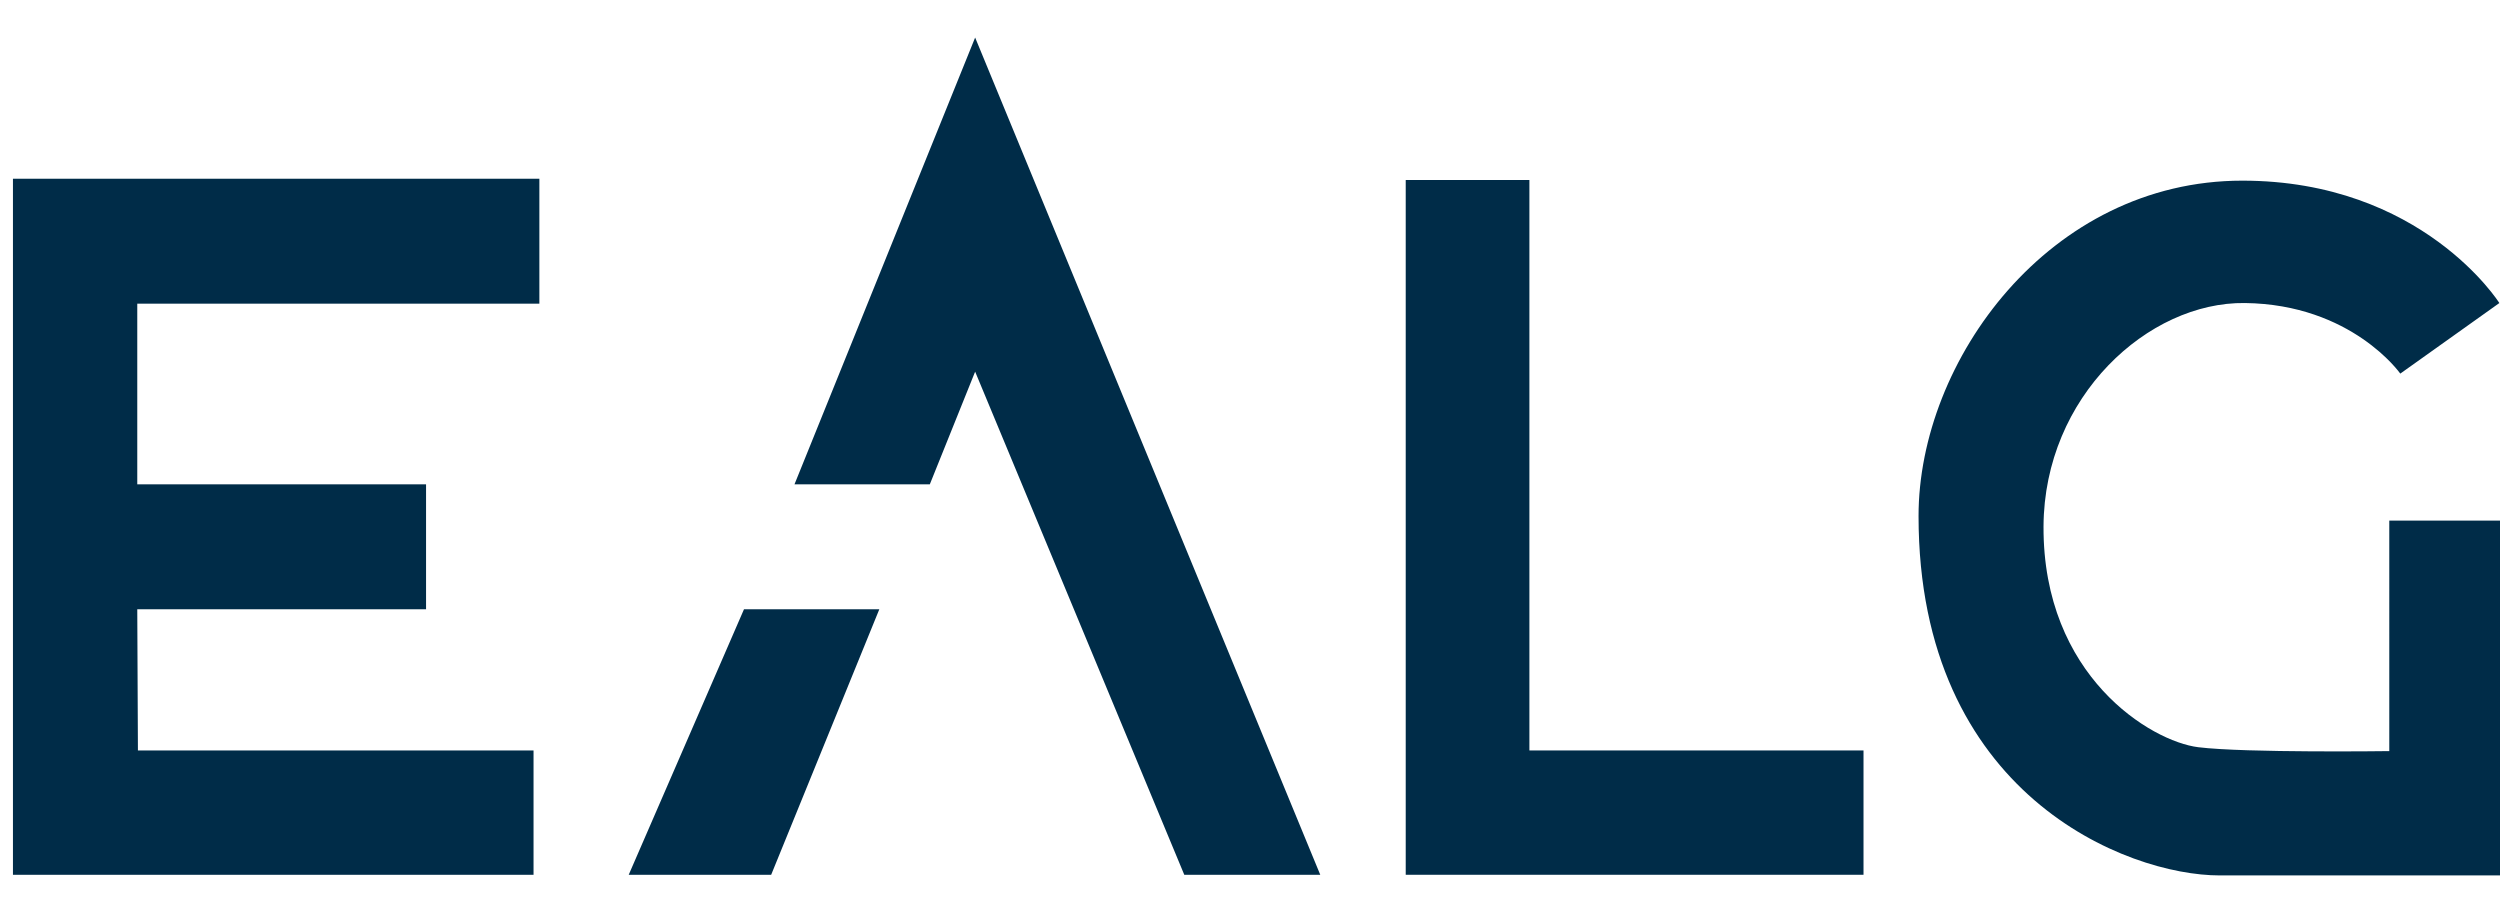
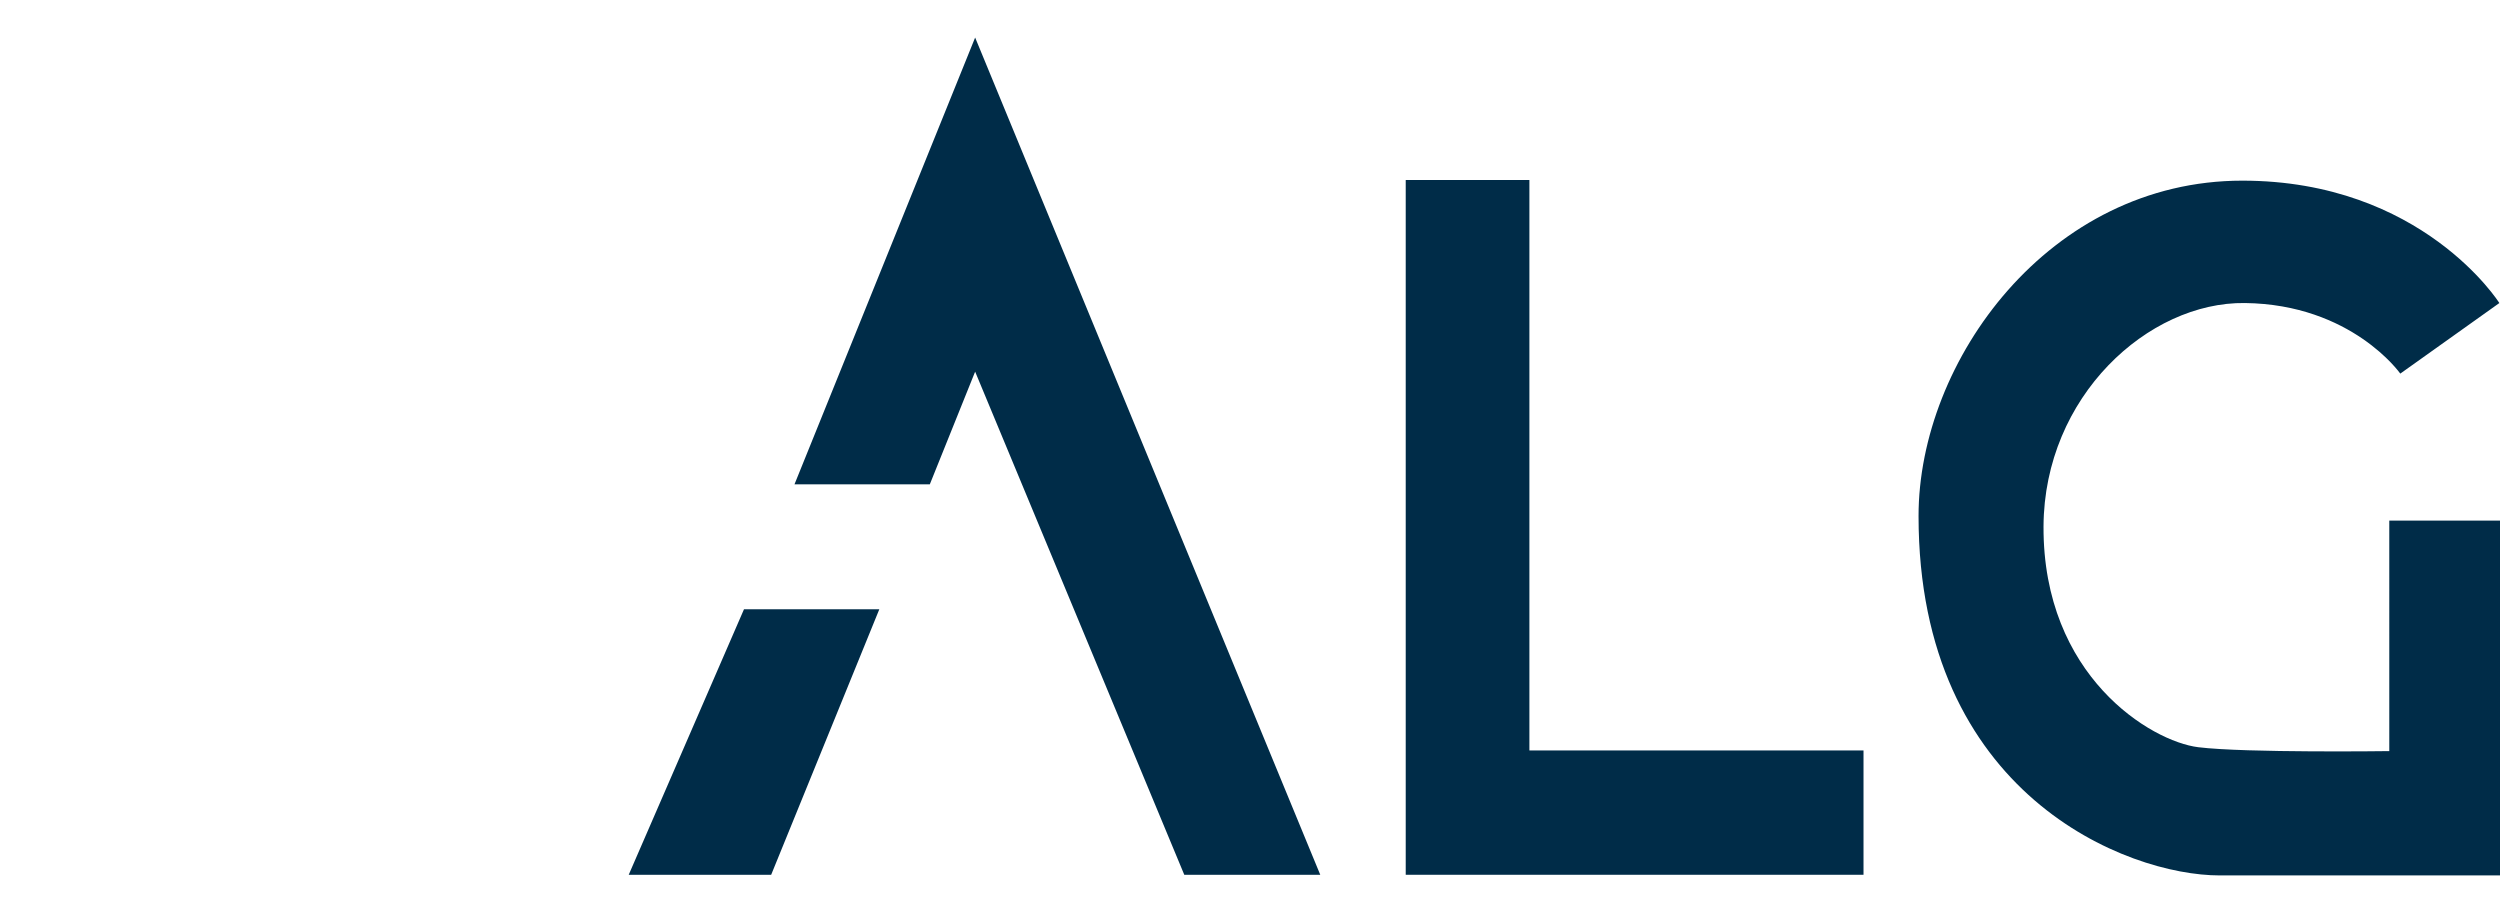
<svg xmlns="http://www.w3.org/2000/svg" version="1.1" id="Layer_1" x="0px" y="0px" viewBox="0 0 386.1 138.8" style="enable-background:new 0 0 386.1 138.8;" xml:space="preserve">
  <style type="text/css">
	.st0{display:none;fill:#002C48;}
	.st1{fill:#002C48;}
</style>
  <title>Asset 2</title>
  <g id="Layer_2_1_">
    <g id="Layer_1-2">
      <path class="st0" d="M7.2,152.9c0.4,0.5,0.7,1.1,0.6,1.8c0,0.7-0.2,1.5-0.7,2c-1,0.9-2.6,1-3.7,0.1c-0.4-0.5-0.7-1.2-0.6-1.8    c0-0.7,0.2-1.4,0.7-1.9c0.5-0.5,1.2-0.8,1.9-0.7C6.1,152.3,6.7,152.5,7.2,152.9z M3.2,170.4L3,160.8l4.7-0.4l-0.2,9.5l0.2,7.4H2.9    L3.2,170.4z" />
      <path class="st0" d="M22.6,166.8c0.1-0.7-0.1-1.4-0.6-2c-0.4-0.5-1.1-0.7-1.7-0.7c-1.3,0.1-2.5,0.6-3.5,1.6v4.2l0.2,7.4h-4.8    l0.2-6.9l-0.2-9.5l4.6-0.4v2.5h0.3c1.2-1.2,2.7-2,4.3-2.6c1.5-0.1,3,0.3,4.2,1.2c1,0.9,1.5,2.2,1.4,3.6l-0.1,4.8l0.2,7.4h-4.8    L22.6,166.8z" />
      <path class="st0" d="M40.6,173.1l0.4,0.4l-0.5,2.9c-1.2,0.6-2.4,1-3.8,1.2c-3.2-0.3-4.9-1.9-4.9-4.8l0.2-3v-6.2h-2.3l-0.2-0.2    l0.2-2.6H32v-2.8l4.4-1.4l0.3,0.3l-0.1,3.9h4.3l0.1,0.2l-0.2,2.6h-4.3l-0.2,8.1c-0.1,0.6,0.1,1.2,0.4,1.6c0.4,0.4,0.9,0.5,1.4,0.5    C39.1,173.7,39.9,173.5,40.6,173.1z" />
      <path class="st0" d="M56.4,169.5l-9.8,0.1c0.2,3,1.8,4.5,4.6,4.5c1.7-0.1,3.4-0.5,5-1.3l0.4,0.3l-0.7,3.6c-1.6,0.6-3.4,1-5.2,1    c-2.3,0.1-4.6-0.7-6.2-2.3c-1.6-1.7-2.4-4-2.3-6.3c-0.1-2.3,0.7-4.6,2.2-6.4c1.6-1.6,3.8-2.5,6-2.4c1.8-0.1,3.6,0.5,5,1.8    c1.2,1.3,1.9,3.1,1.8,4.9c0,0.7-0.1,1.4-0.2,2.1L56.4,169.5z M53,166.3c0.1-0.8-0.2-1.6-0.7-2.2c-0.5-0.5-1.2-0.8-1.9-0.7    c-0.9,0-1.7,0.3-2.3,0.9c-0.7,0.7-1.1,1.7-1.3,2.6l6.1-0.1L53,166.3z" />
      <path class="st0" d="M70.7,160.5v4.5l-0.5,0.2c-0.4-0.2-0.9-0.3-1.3-0.3c-1.4,0-2.7,0.9-3.8,2.7v2.3l0.2,7.4h-4.8l0.3-6.9    l-0.2-9.5l4.5-0.4v3.3h0.3c1.2-2.2,2.6-3.2,4.4-3.2C70.1,160.5,70.4,160.5,70.7,160.5z" />
      <path class="st0" d="M83.4,166.8c0.1-0.7-0.1-1.4-0.6-2c-0.4-0.5-1.1-0.7-1.7-0.7c-1.3,0.1-2.5,0.6-3.5,1.6v4.2l0.2,7.4h-4.8    l0.3-6.9l-0.2-9.5l4.6-0.4v2.5H78c1.2-1.2,2.7-2,4.3-2.6c1.5-0.1,3,0.3,4.2,1.2c1,0.9,1.5,2.2,1.4,3.6l-0.1,4.8l0.2,7.4h-4.8    L83.4,166.8z" />
      <path class="st0" d="M103.3,161.4c1.1,0.8,1.6,2.1,1.6,3.5c0,0.4-0.1,1.8-0.2,4.1c0,0.7-0.1,1.4-0.1,2.1s-0.1,1.3-0.1,1.8    c0,0.3,0,0.6,0.2,0.9c0.2,0.2,0.4,0.3,0.6,0.2c0.3,0,0.6-0.1,0.9-0.1l0.4,0.3l-0.4,2.5c-0.8,0.5-1.7,0.8-2.6,0.9    c-0.7-0.1-1.3-0.3-1.8-0.8c-0.5-0.5-0.9-1.1-1-1.9h-0.2c-1,1.2-2.3,2.1-3.7,2.7c-1.5,0.1-2.9-0.4-4.1-1.4c-1-0.9-1.6-2.3-1.5-3.6    c-0.1-1,0.3-2,0.9-2.8c0.8-0.8,1.7-1.3,2.8-1.4l5.5-1v-1.5c0.2-1.1-0.6-2.2-1.7-2.3c-0.2,0-0.4,0-0.6,0c-0.8,0-1.6,0.2-2.4,0.5    c-1,0.4-1.9,1-2.8,1.6l-0.4-0.2l-0.6-3.2c1-0.6,2.2-1.2,3.3-1.5c1.1-0.3,2.3-0.5,3.5-0.5C100.4,160.1,102,160.5,103.3,161.4z     M96.6,170.6c-0.3,0.1-0.6,0.2-0.9,0.5c-0.2,0.3-0.3,0.6-0.3,1c0,0.5,0.1,1.1,0.5,1.5c0.4,0.4,0.9,0.6,1.4,0.5    c1.2-0.1,2.3-0.7,3-1.7l0.1-2.7L96.6,170.6z" />
      <path class="st0" d="M118.9,173.1l0.4,0.4l-0.5,2.9c-1.2,0.6-2.4,1-3.8,1.2c-3.2-0.3-4.9-1.9-4.9-4.8l0.2-3v-6.2h-2.2l-0.2-0.2    l0.2-2.6h2.1v-2.8l4.4-1.4l0.3,0.3l-0.1,3.9h4.3l0.1,0.2l-0.2,2.6h-4.3l-0.2,8.1c-0.1,0.6,0.1,1.2,0.4,1.6    c0.4,0.4,0.9,0.5,1.4,0.5C117.3,173.7,118.1,173.5,118.9,173.1z" />
      <path class="st0" d="M126.3,152.9c0.4,0.5,0.7,1.1,0.6,1.8c0,0.7-0.2,1.5-0.7,2c-0.5,0.5-1.2,0.8-1.9,0.7c-0.7,0-1.3-0.2-1.8-0.6    c-0.4-0.5-0.7-1.2-0.6-1.8c0-0.7,0.2-1.4,0.7-1.9c0.5-0.5,1.2-0.8,1.9-0.7C125.2,152.3,125.8,152.5,126.3,152.9z M122.3,170.4    l-0.2-9.5l4.7-0.4l-0.2,9.5l0.2,7.4H122L122.3,170.4z" />
      <path class="st0" d="M144,162.4c1.3,1.4,2,3.5,1.9,6.2c0,2.9-0.7,5.2-2.1,6.7c-1.6,1.6-3.8,2.5-6,2.3c-2.1,0.1-4.2-0.7-5.6-2.2    c-1.4-1.8-2.1-4-1.9-6.2c0-2.9,0.7-5.2,2.1-6.7c1.6-1.6,3.8-2.5,6-2.3C140.4,160,142.5,160.8,144,162.4z M135.5,164.6    c-0.6,1.1-0.9,2.4-0.8,3.7c-0.1,1.6,0.2,3.2,0.8,4.7c0.5,0.9,1.5,1.5,2.6,1.4c1,0.1,1.9-0.4,2.5-1.1c0.6-1.1,0.9-2.4,0.8-3.7    c0.1-1.6-0.2-3.2-0.8-4.7c-0.5-0.9-1.5-1.5-2.6-1.4C137,163.3,136.1,163.8,135.5,164.6z" />
      <path class="st0" d="M159.4,166.8c0.1-0.7-0.1-1.4-0.6-2c-0.4-0.5-1.1-0.7-1.7-0.7c-1.3,0.1-2.5,0.6-3.5,1.6v4.2l0.2,7.4H149    l0.2-6.9l-0.2-9.5l4.6-0.4v2.5h0.2c1.2-1.2,2.7-2,4.3-2.6c1.5-0.1,3,0.3,4.2,1.2c1,0.9,1.5,2.2,1.4,3.6l-0.1,4.8l0.2,7.4h-4.8    L159.4,166.8z" />
      <path class="st0" d="M179.1,161.4c1.1,0.8,1.6,2.1,1.6,3.5c0,0.4-0.1,1.8-0.2,4.1c0,0.7-0.1,1.4-0.1,2.1s-0.1,1.3-0.1,1.8    c0,0.3,0,0.6,0.2,0.9c0.2,0.2,0.4,0.3,0.6,0.2c0.3,0,0.6-0.1,0.9-0.1l0.4,0.3l-0.4,2.5c-0.8,0.5-1.7,0.8-2.6,0.9    c-0.7,0-1.3-0.3-1.8-0.8c-0.5-0.5-0.9-1.1-1-1.9h-0.2c-1,1.2-2.3,2.1-3.7,2.7c-1.5,0.1-2.9-0.4-4.1-1.4c-1-0.9-1.6-2.3-1.5-3.6    c-0.1-1,0.3-2,0.9-2.8c0.8-0.8,1.7-1.2,2.8-1.4l5.5-1v-1.5c0.2-1.1-0.6-2.2-1.7-2.3c-0.2,0-0.4,0-0.6,0c-0.8,0-1.6,0.2-2.4,0.5    c-1,0.4-1.9,1-2.8,1.6l-0.4-0.2l-0.5-3.2c1-0.7,2.1-1.2,3.3-1.5c1.1-0.3,2.3-0.5,3.5-0.5C176.3,160.1,177.9,160.5,179.1,161.4z     M172.4,170.6c-0.3,0.1-0.6,0.2-0.9,0.5c-0.2,0.3-0.3,0.6-0.3,1c0,0.5,0.2,1.1,0.5,1.5c0.4,0.4,0.9,0.6,1.4,0.5    c1.2-0.1,2.3-0.7,3-1.7l0.1-2.7L172.4,170.6z" />
-       <path class="st0" d="M190.3,169.9l0.3,7.4h-4.8l0.2-7l-0.2-18l4.8-0.4L190.3,169.9z" />
+       <path class="st0" d="M190.3,169.9l0.3,7.4h-4.8l0.2-7l4.8-0.4L190.3,169.9z" />
      <path class="st0" d="M205.3,169.9l0.2,7.4h-4.8l0.3-7l-0.2-18l4.8-0.4L205.3,169.9z" />
      <path class="st0" d="M223.2,169.5l-9.8,0.1c0.2,3,1.7,4.5,4.6,4.5c1.7-0.1,3.4-0.5,5-1.3l0.4,0.3l-0.7,3.6c-1.6,0.6-3.4,1-5.2,1    c-2.3,0.1-4.6-0.7-6.2-2.3c-1.6-1.7-2.4-4-2.3-6.4c-0.1-2.3,0.7-4.6,2.2-6.4c1.6-1.6,3.8-2.5,6-2.4c1.8-0.1,3.6,0.5,5,1.8    c1.2,1.3,1.9,3.1,1.8,4.9c0,0.7-0.1,1.4-0.2,2.1L223.2,169.5z M219.7,166.3c0.1-0.8-0.2-1.6-0.6-2.2c-0.5-0.5-1.2-0.8-1.9-0.7    c-0.9,0-1.7,0.3-2.4,0.9c-0.7,0.7-1.1,1.7-1.3,2.6l6.1-0.1L219.7,166.3z" />
      <path class="st0" d="M240.3,163.3l-0.1,0.1c0.4,0.8,0.6,1.6,0.5,2.4c0.1,1.7-0.7,3.3-2,4.3c-1.5,1.1-3.4,1.7-5.3,1.6    c-0.7,0-1.4-0.1-2.1-0.2c-0.2,0.2-0.3,0.3-0.4,0.5c-0.1,0.1-0.1,0.3-0.1,0.4c0,0.4,0.3,0.7,0.9,0.9c0.9,0.2,1.8,0.4,2.7,0.5    c1.2,0.1,2.4,0.3,3.6,0.6c0.9,0.2,1.7,0.7,2.5,1.3c0.7,0.7,1.1,1.6,1,2.6c0,1.1-0.4,2.2-1.1,3c-0.8,1-1.8,1.7-3,2.1    c-1.4,0.5-2.8,0.8-4.3,0.8c-1.8,0.1-3.6-0.4-5-1.3c-1.1-0.8-1.8-2.1-1.8-3.5c0.8-1.1,1.8-2,3-2.7v-0.2c-0.7-0.2-1.4-0.7-1.9-1.2    c-0.5-0.6-0.7-1.3-0.7-2.1c0.7-0.8,1.5-1.6,2.5-2.2v-0.2c-0.8-0.4-1.5-1.1-2-1.9c-0.5-0.8-0.7-1.8-0.7-2.8c-0.1-1.7,0.7-3.3,2-4.4    c1.5-1.1,3.4-1.7,5.3-1.6c1.2,0,2.4,0.2,3.5,0.6c1.8-0.3,3.6-0.8,5.3-1.4l0.4,0.3v3C242.3,162.9,241.5,163.1,240.3,163.3z     M236.3,178c-1-0.3-2.1-0.5-3.2-0.6l-1.2-0.2c-0.5,0.3-0.9,0.7-1.3,1.1c-0.3,0.3-0.4,0.7-0.4,1.1c0,0.6,0.3,1.2,0.9,1.5    c0.8,0.4,1.6,0.6,2.5,0.6c0.9,0,1.9-0.2,2.7-0.6c0.6-0.3,1-0.9,1-1.6C237.4,178.7,237,178.2,236.3,178z M235.8,168.2    c0.5-0.6,0.8-1.4,0.8-2.2c0-1.8-0.9-2.8-2.8-2.8s-3,0.9-3,2.8c-0.1,0.8,0.2,1.6,0.7,2.2c0.6,0.5,1.3,0.8,2.1,0.7    C234.4,169,235.2,168.7,235.8,168.2L235.8,168.2z" />
      <path class="st0" d="M255.5,161.4c1,0.8,1.6,2.1,1.6,3.5c0,0.4-0.1,1.8-0.2,4.1c0,0.7-0.1,1.4-0.1,2.1s-0.1,1.3-0.1,1.8    c0,0.3,0,0.6,0.2,0.9c0.2,0.2,0.4,0.3,0.6,0.2c0.3,0,0.6-0.1,0.9-0.1l0.4,0.3l-0.4,2.5c-0.8,0.5-1.7,0.8-2.6,0.9    c-0.7,0-1.3-0.3-1.8-0.8c-0.5-0.5-0.9-1.1-1-1.9h-0.2c-1,1.2-2.3,2.1-3.7,2.7c-1.5,0.1-2.9-0.4-4.1-1.4c-1-0.9-1.5-2.3-1.5-3.6    c-0.1-1,0.3-2,0.9-2.8c0.8-0.8,1.7-1.2,2.8-1.4l5.5-1v-1.5c0.2-1.1-0.6-2.2-1.7-2.3c-0.2,0-0.4,0-0.6,0c-0.8,0-1.6,0.2-2.4,0.5    c-1,0.4-1.9,1-2.8,1.6l-0.4-0.2l-0.5-3.2c1-0.7,2.1-1.2,3.3-1.5c1.1-0.3,2.3-0.5,3.5-0.5C252.7,160.1,254.2,160.5,255.5,161.4z     M248.8,170.6c-0.3,0.1-0.6,0.2-0.9,0.5c-0.2,0.3-0.3,0.6-0.3,1c0,0.5,0.2,1.1,0.5,1.5c0.4,0.4,0.9,0.6,1.4,0.5    c1.2-0.1,2.3-0.7,3-1.7l0.1-2.7L248.8,170.6z" />
      <path class="st0" d="M266.6,169.9l0.2,7.4h-4.8l0.2-7l-0.2-18l4.8-0.4L266.6,169.9z" />
      <path class="st0" d="M287.3,161l-0.6,3.5l-0.6,0.2c-0.7-0.4-1.4-0.8-2.1-1c-0.6-0.2-1.2-0.3-1.8-0.4c-0.5,0-1,0.1-1.4,0.5    c-0.6,0.5-0.7,1.4-0.2,2c0.1,0.1,0.2,0.2,0.3,0.3c0.7,0.4,1.4,0.8,2.1,1c0.8,0.3,1.6,0.7,2.4,1.1c0.6,0.4,1.2,0.9,1.6,1.5    c0.5,0.7,0.7,1.5,0.7,2.4c0,0.9-0.2,1.9-0.7,2.7c-0.5,0.9-1.3,1.6-2.3,2c-1.2,0.5-2.4,0.8-3.7,0.8c-1.8,0-3.7-0.4-5.4-1.1l0.5-3.8    l0.5-0.3c0.7,0.6,1.6,1.1,2.5,1.5c0.8,0.3,1.6,0.5,2.4,0.6c0.5,0,1.1-0.1,1.5-0.5c0.3-0.3,0.5-0.7,0.5-1.2c0-0.5-0.3-1-0.7-1.2    c-0.7-0.4-1.4-0.8-2.1-1c-1-0.4-1.8-0.8-2.4-1.2c-0.6-0.4-1.2-0.9-1.6-1.5c-0.5-0.7-0.7-1.6-0.7-2.4c0-1.5,0.6-2.9,1.8-3.8    c1.4-1.1,3.1-1.6,4.8-1.5C284.2,160.2,285.8,160.5,287.3,161z" />
      <path class="st0" d="M303.9,169.5l-9.8,0.1c0.2,3,1.8,4.5,4.6,4.5c1.7-0.1,3.4-0.5,5-1.3l0.4,0.3l-0.7,3.6c-1.6,0.6-3.4,1-5.2,1    c-2.3,0.1-4.6-0.7-6.2-2.3c-1.6-1.7-2.4-4-2.2-6.4c-0.1-2.3,0.7-4.6,2.2-6.4c1.6-1.6,3.8-2.5,6-2.4c1.8-0.1,3.6,0.5,5,1.8    c1.2,1.3,1.9,3.1,1.8,4.9c0,0.7-0.1,1.4-0.2,2.1L303.9,169.5z M300.4,166.3c0.1-0.8-0.2-1.6-0.6-2.2c-0.5-0.5-1.2-0.8-1.9-0.7    c-0.9,0-1.7,0.3-2.4,0.9c-0.7,0.7-1.1,1.7-1.3,2.6l6.1-0.1L300.4,166.3z" />
      <path class="st0" d="M318.1,160.5v4.5l-0.5,0.2c-0.4-0.2-0.9-0.3-1.3-0.3c-1.4,0-2.7,0.9-3.8,2.7v2.3l0.2,7.4H308l0.3-6.9    l-0.2-9.5l4.5-0.4v3.3h0.3c1.2-2.2,2.6-3.2,4.4-3.2C317.6,160.5,317.9,160.5,318.1,160.5z" />
      <path class="st0" d="M323.9,163.2l2.5,9.6h0.2l3-9.4l0.6-2.9h4.2l-5.6,16.8h-5.2l-4.8-16.7l4.5-0.2L323.9,163.2z" />
      <path class="st0" d="M341.3,152.9c0.4,0.5,0.7,1.1,0.6,1.8c0,0.7-0.2,1.5-0.7,2c-1,0.9-2.6,1-3.7,0.1c-0.4-0.5-0.7-1.2-0.6-1.8    c0-0.7,0.2-1.4,0.7-1.9c0.5-0.5,1.2-0.8,1.9-0.7C340.2,152.3,340.8,152.5,341.3,152.9z M337.3,170.4l-0.2-9.5l4.7-0.4l-0.2,9.5    l0.2,7.4H337L337.3,170.4z" />
      <path class="st0" d="M355.6,160.4c0.7,0.1,1.4,0.4,2.1,0.7l-0.8,3.8l-0.4,0.2c-1-0.6-2.1-0.9-3.3-1c-1-0.1-2,0.4-2.6,1.2    c-0.7,1-1,2.2-0.9,3.4c-0.1,1.4,0.3,2.7,1,3.9c0.6,0.9,1.7,1.4,2.8,1.3c1.3,0,2.5-0.3,3.6-0.9l0.4,0.3L357,177    c-1.4,0.5-2.9,0.7-4.5,0.7c-2.1,0.1-4-0.7-5.4-2.2c-2.7-3.9-2.6-9,0.2-12.9c1.5-1.6,3.7-2.5,5.9-2.4    C354.1,160.2,354.8,160.3,355.6,160.4z" />
      <path class="st0" d="M373.3,169.5l-9.8,0.1c0.2,3,1.8,4.5,4.6,4.5c1.7-0.1,3.4-0.5,5-1.3l0.4,0.3l-0.7,3.6c-1.6,0.6-3.4,1-5.2,1    c-2.3,0.1-4.6-0.7-6.2-2.3c-1.6-1.7-2.4-4-2.3-6.4c-0.1-2.3,0.7-4.6,2.2-6.4c1.6-1.6,3.8-2.5,6-2.4c1.8-0.1,3.6,0.5,5,1.8    c1.2,1.3,1.9,3.1,1.8,4.9c0,0.7-0.1,1.4-0.2,2.1L373.3,169.5z M369.8,166.3c0.1-0.8-0.2-1.6-0.6-2.2c-0.5-0.5-1.2-0.8-1.9-0.7    c-0.9,0-1.7,0.3-2.3,0.9c-0.7,0.7-1.1,1.7-1.3,2.6l6.1-0.1L369.8,166.3z" />
      <path class="st0" d="M387.6,161l-0.6,3.5l-0.6,0.2c-0.7-0.4-1.4-0.8-2.1-1c-0.6-0.2-1.2-0.3-1.8-0.4c-0.5,0-1,0.1-1.4,0.5    c-0.3,0.3-0.5,0.7-0.5,1.1c0,0.5,0.2,1,0.7,1.2c0.7,0.4,1.4,0.8,2.1,1c0.8,0.3,1.6,0.7,2.4,1.1c0.6,0.4,1.2,0.9,1.6,1.5    c0.5,0.7,0.7,1.5,0.7,2.4c0,0.9-0.3,1.9-0.7,2.7c-0.5,0.9-1.3,1.6-2.3,2c-1.2,0.5-2.4,0.8-3.7,0.8c-1.8,0-3.7-0.4-5.4-1.1l0.5-3.8    l0.5-0.3c0.7,0.6,1.6,1.1,2.5,1.5c0.8,0.3,1.6,0.5,2.4,0.6c0.5,0,1.1-0.1,1.5-0.5c0.3-0.3,0.5-0.7,0.5-1.2c0-0.5-0.2-1-0.7-1.2    c-0.7-0.4-1.4-0.8-2.1-1c-1-0.4-1.8-0.8-2.4-1.2c-0.6-0.4-1.2-0.9-1.6-1.5c-0.5-0.7-0.7-1.6-0.7-2.4c0-1.5,0.6-2.9,1.8-3.8    c1.4-1.1,3.1-1.6,4.8-1.5C384.6,160.2,386.2,160.5,387.6,161z" />
-       <polygon class="st1" points="2,135.1 2,27.6 83.3,27.6 83.3,46.9 21.2,46.9 21.2,74.8 65.8,74.8 65.8,94.1 21.2,94.1 21.3,115.9     82.4,115.9 82.4,135.1   " />
      <polygon class="st1" points="287.8,135.1 217.1,135.1 217.1,27.8 236.2,27.8 236.2,115.9 287.8,115.9   " />
      <polygon class="st1" points="114.9,94.1 97.1,135.1 119.1,135.1 135.8,94.1   " />
      <polygon class="st1" points="150.6,5.8 122.7,74.8 143.6,74.8 150.6,57.4 182.9,135.1 203.9,135.1   " />
      <path class="st0" d="M193.7,345.8C55,345.8-57.7,233-57.7,94.4S55-157,193.7-157S445.1-44.2,445.1,94.4S332.3,345.8,193.7,345.8z     M193.7-142.4C63.1-142.4-43.2-36.2-43.2,94.4S63.1,331.2,193.7,331.2S430.5,225,430.5,94.4S324.3-142.4,193.7-142.4z" />
      <path class="st1" d="M369,80.4h19.2v54.8c0,0-38.6,0-45.4,0c-14.3,0-46.5-12.5-46.5-55.5c0-24,20.2-51.8,50-51.8    c27.8,0,39.7,18.9,39.7,18.9l-15.3,10.9c0,0-7.5-10.7-24-10.9c-14.9-0.2-31,14.4-31.1,34.5c-0.1,23.1,16.6,33.2,23.9,34.1    s29.5,0.6,29.5,0.6L369,80.4z" />
    </g>
  </g>
</svg>